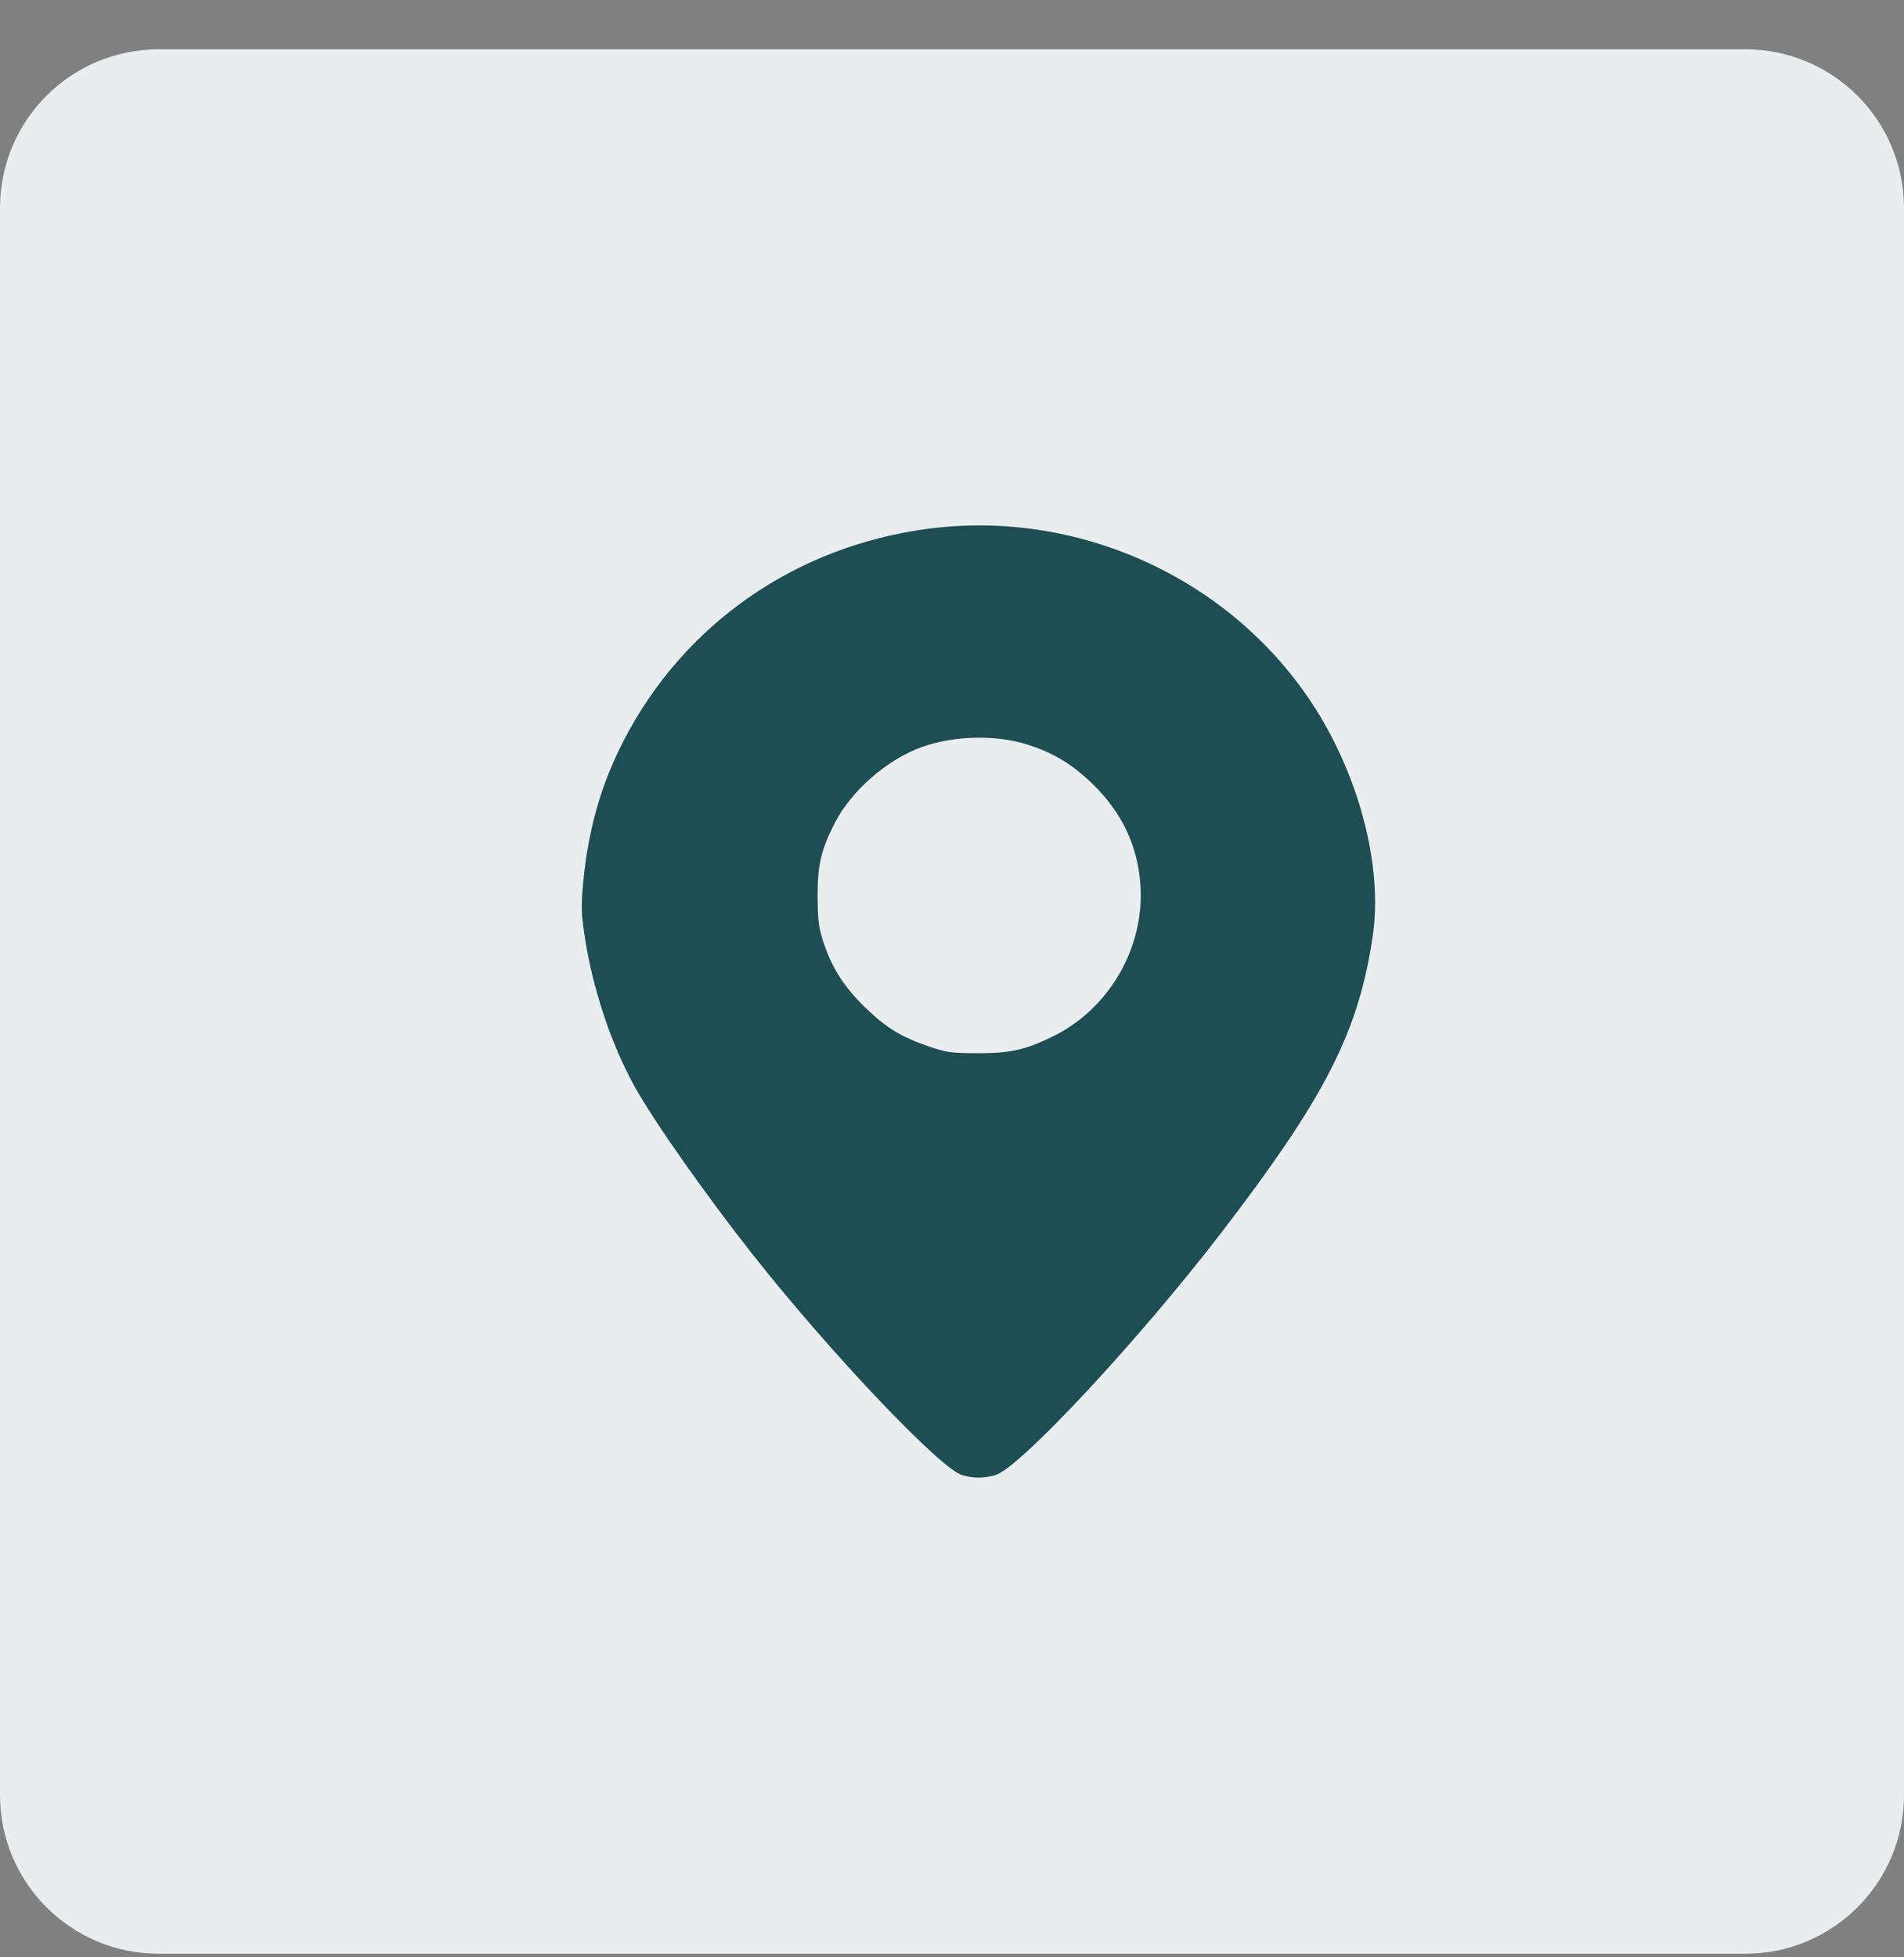
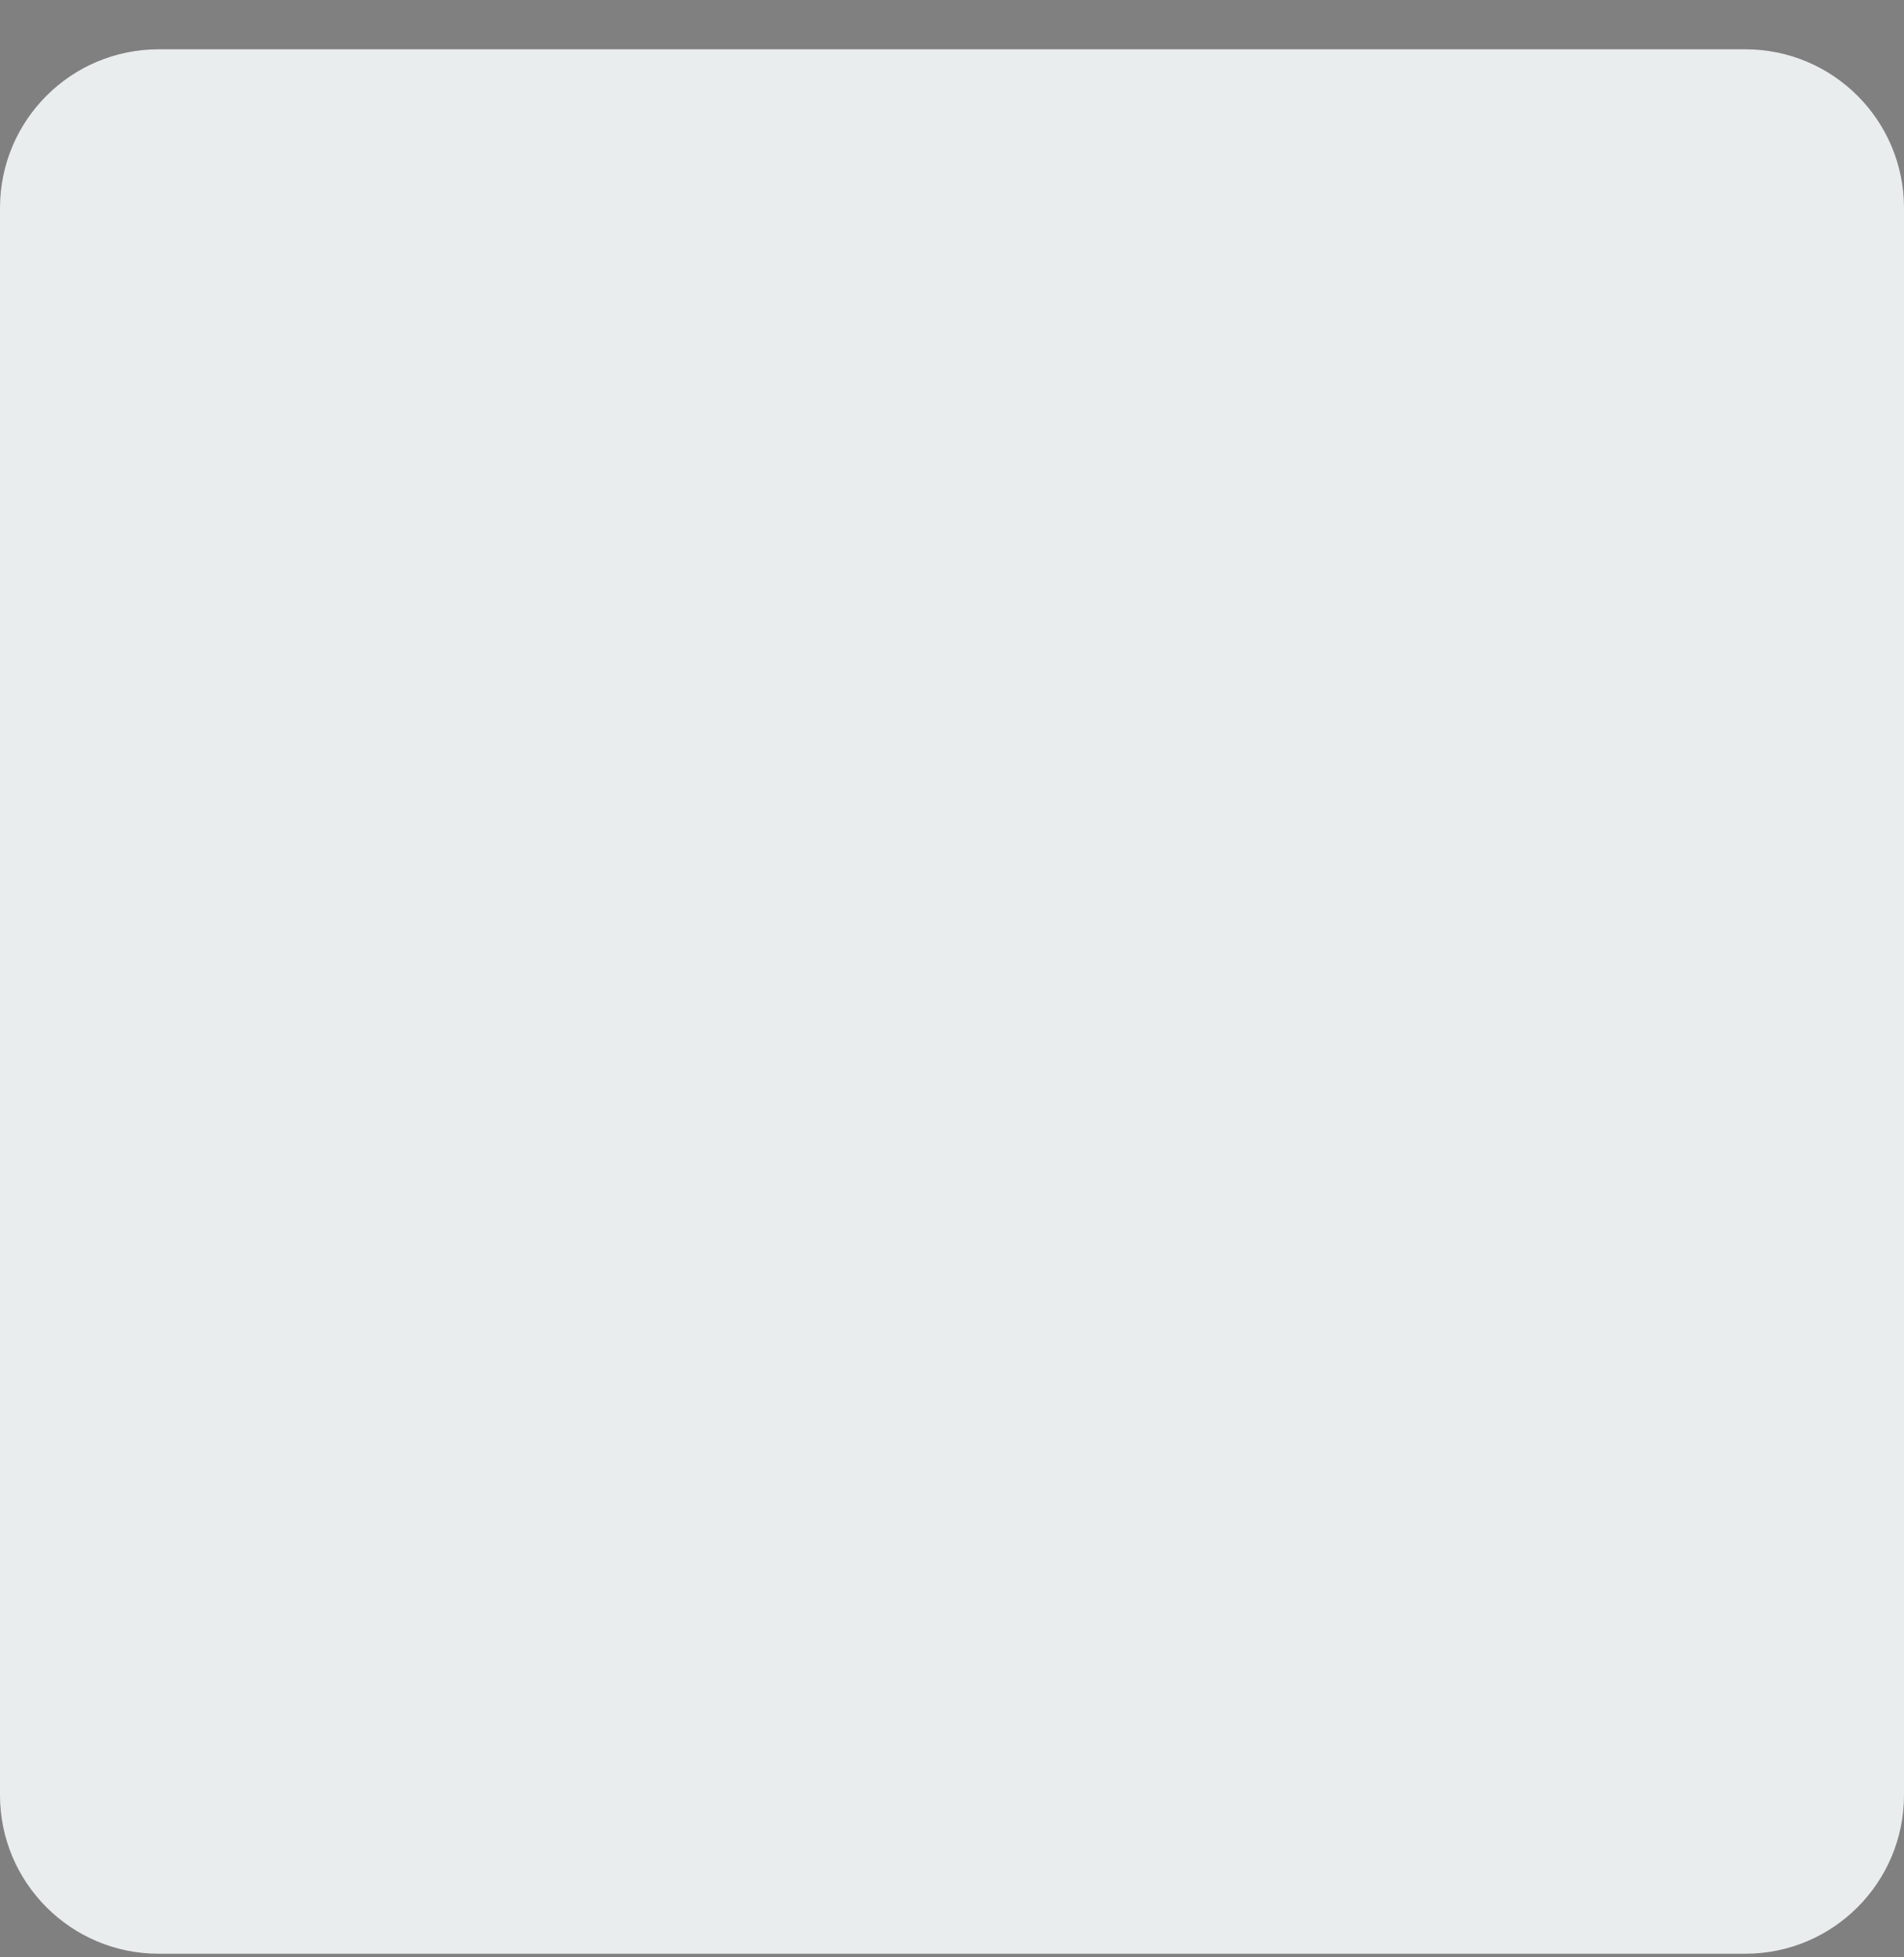
<svg xmlns="http://www.w3.org/2000/svg" width="36" height="37" viewBox="0 0 36 37" fill="none">
  <rect x="0" y="0" width="36" height="37" fill="#808080" stroke="none" />
  <path d="M0 33.932V3.932C0 2.275 1.343 0.932 3 0.932H33C34.657 0.932 36 2.275 36 3.932V33.932C36 35.589 34.657 36.932 33 36.932H3C1.343 36.932 0 35.589 0 33.932Z" fill="#EAEDEE" />
-   <path fill-rule="evenodd" clip-rule="evenodd" d="M17.545 9.996C15.039 10.326 12.925 11.799 11.789 14.006C11.366 14.828 11.125 15.669 11.03 16.655C10.986 17.121 10.988 17.253 11.053 17.686C11.199 18.67 11.556 19.745 12.004 20.548C12.377 21.216 13.358 22.609 14.257 23.746C15.715 25.59 17.786 27.769 18.19 27.884C18.413 27.948 18.598 27.948 18.82 27.884C19.276 27.754 21.527 25.339 23.091 23.303C25.057 20.743 25.687 19.51 25.955 17.695C26.151 16.369 25.691 14.626 24.787 13.265C23.221 10.91 20.369 9.623 17.545 9.996ZM19.408 14.069C19.909 14.225 20.275 14.445 20.663 14.824C21.213 15.361 21.508 15.983 21.562 16.718C21.648 17.904 20.977 19.069 19.905 19.593C19.384 19.848 19.094 19.912 18.462 19.909C17.98 19.907 17.894 19.895 17.555 19.779C17.034 19.6 16.746 19.423 16.351 19.037C15.96 18.656 15.736 18.306 15.575 17.828C15.48 17.544 15.463 17.418 15.459 16.974C15.455 16.356 15.519 16.078 15.784 15.557C16.097 14.945 16.782 14.349 17.441 14.117C18.04 13.906 18.823 13.887 19.408 14.069Z" fill="#1C4E53" />
</svg>